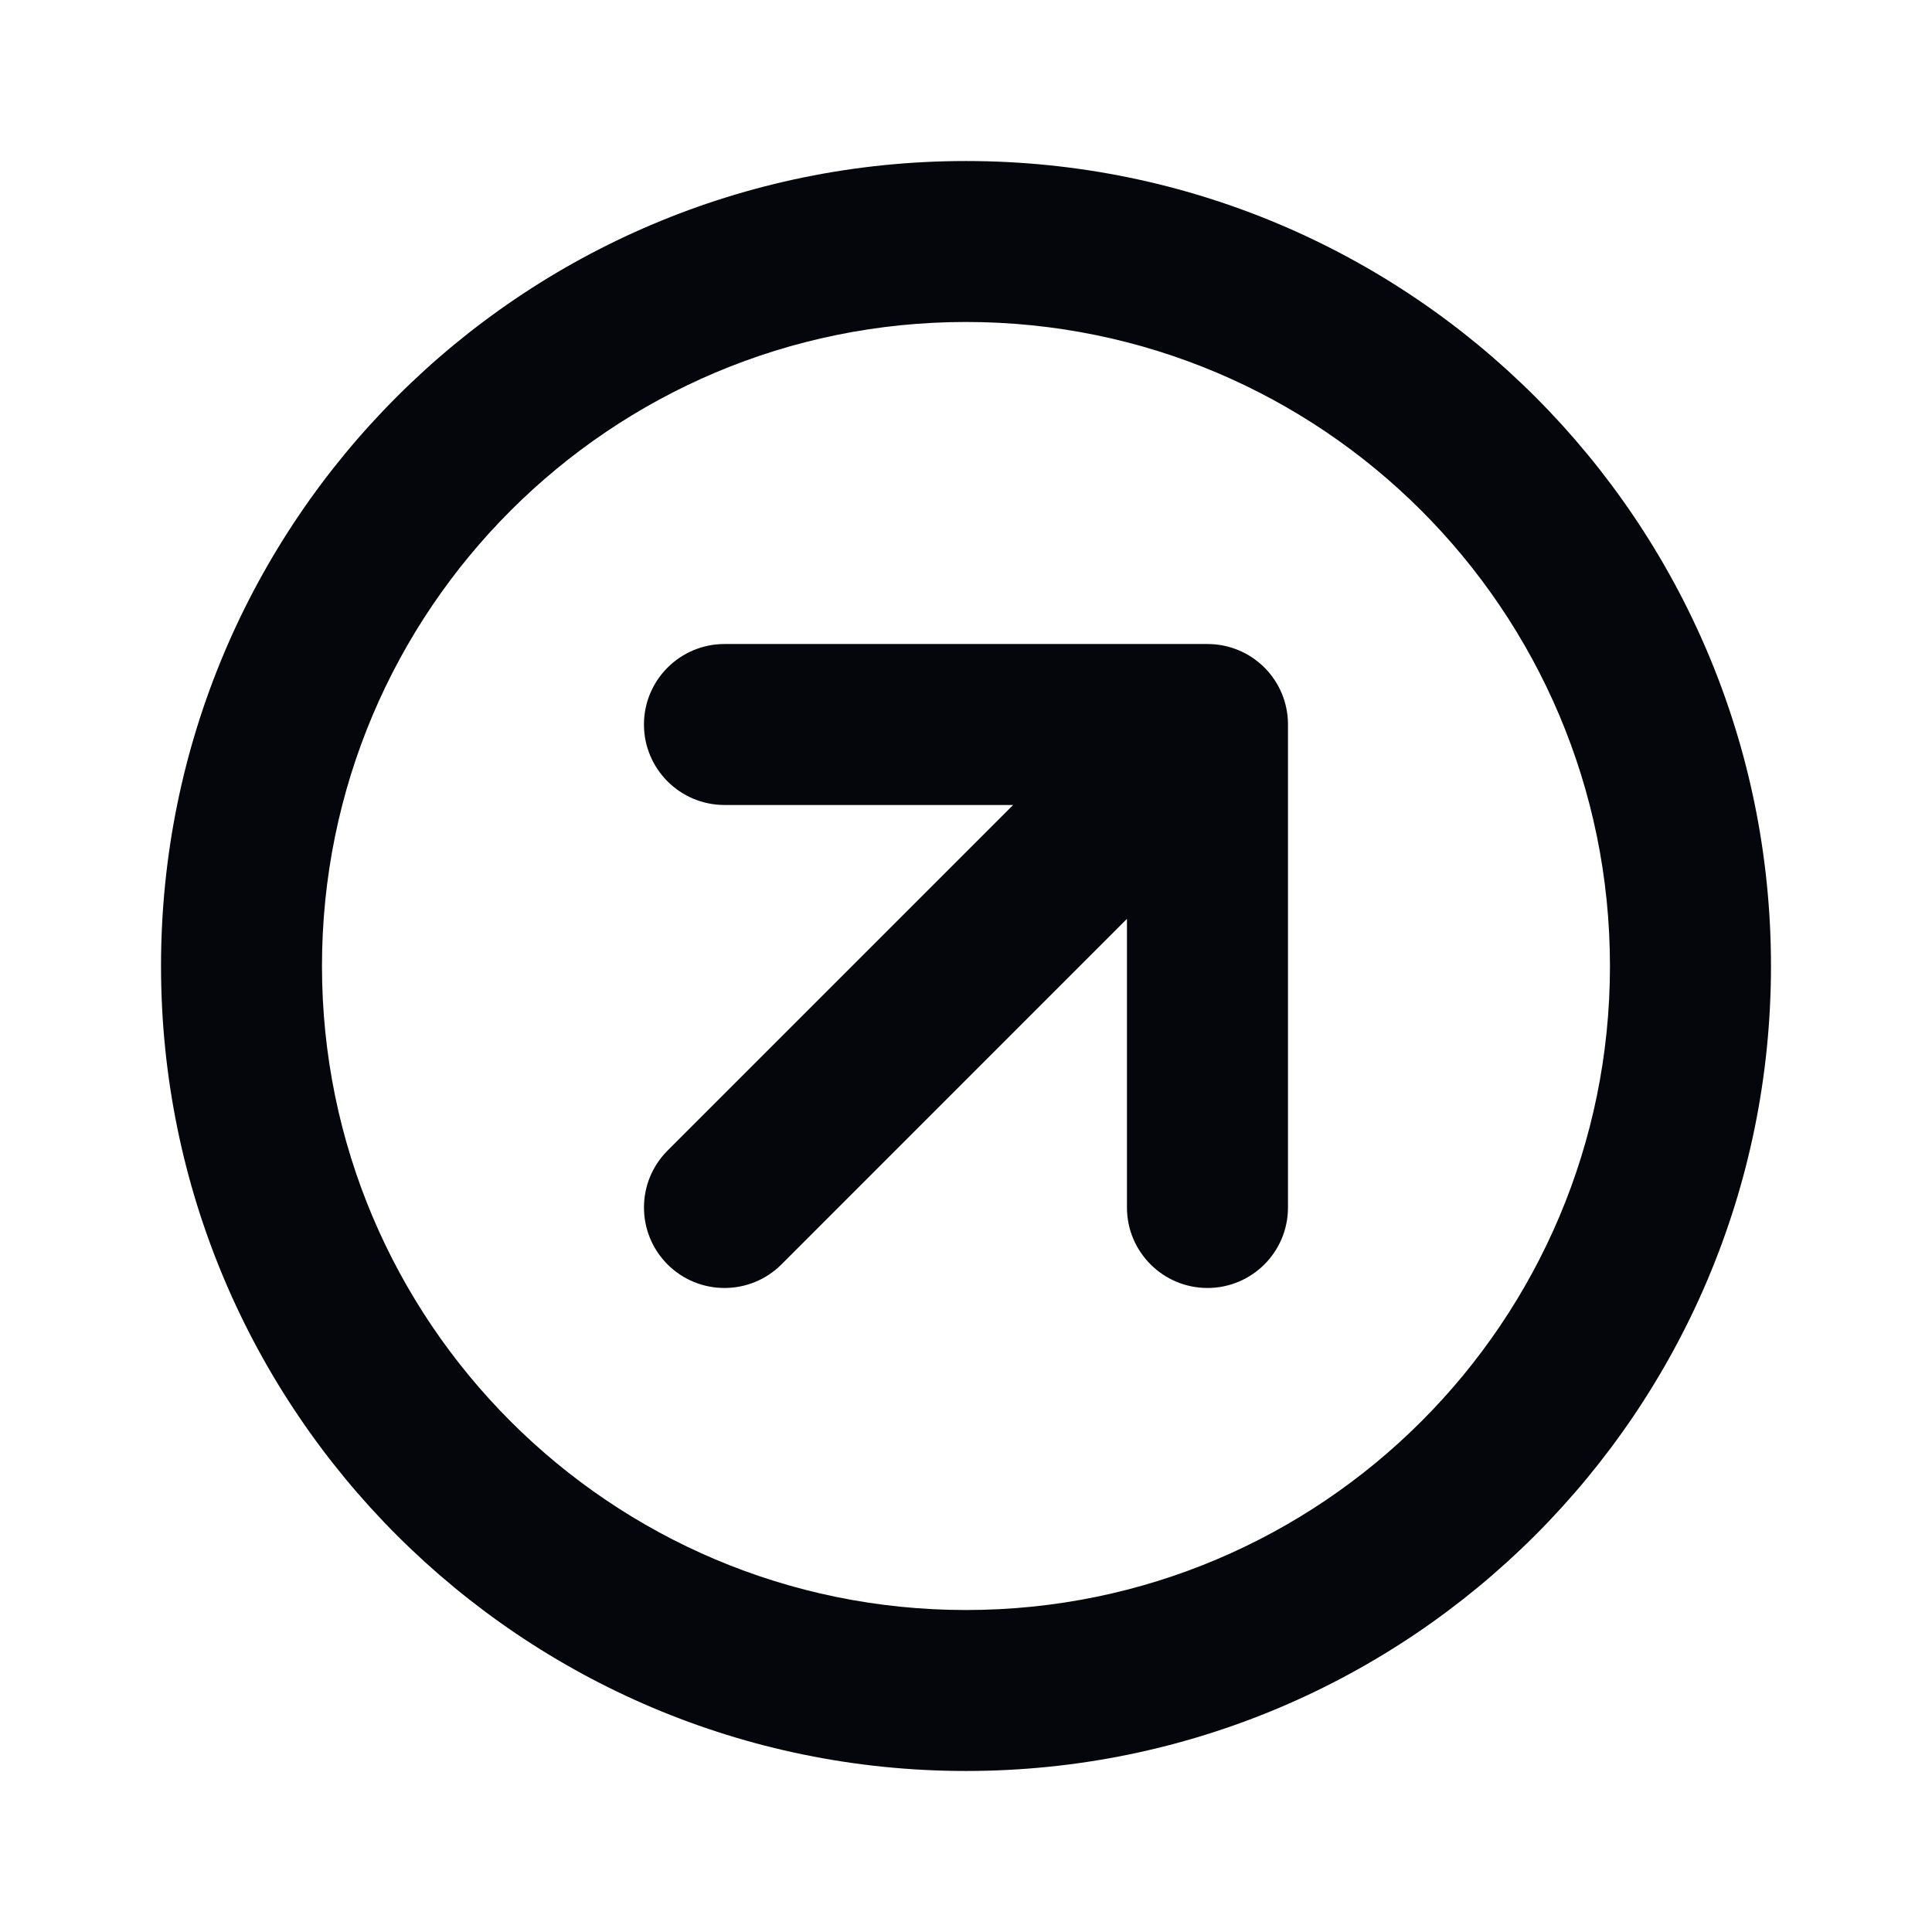
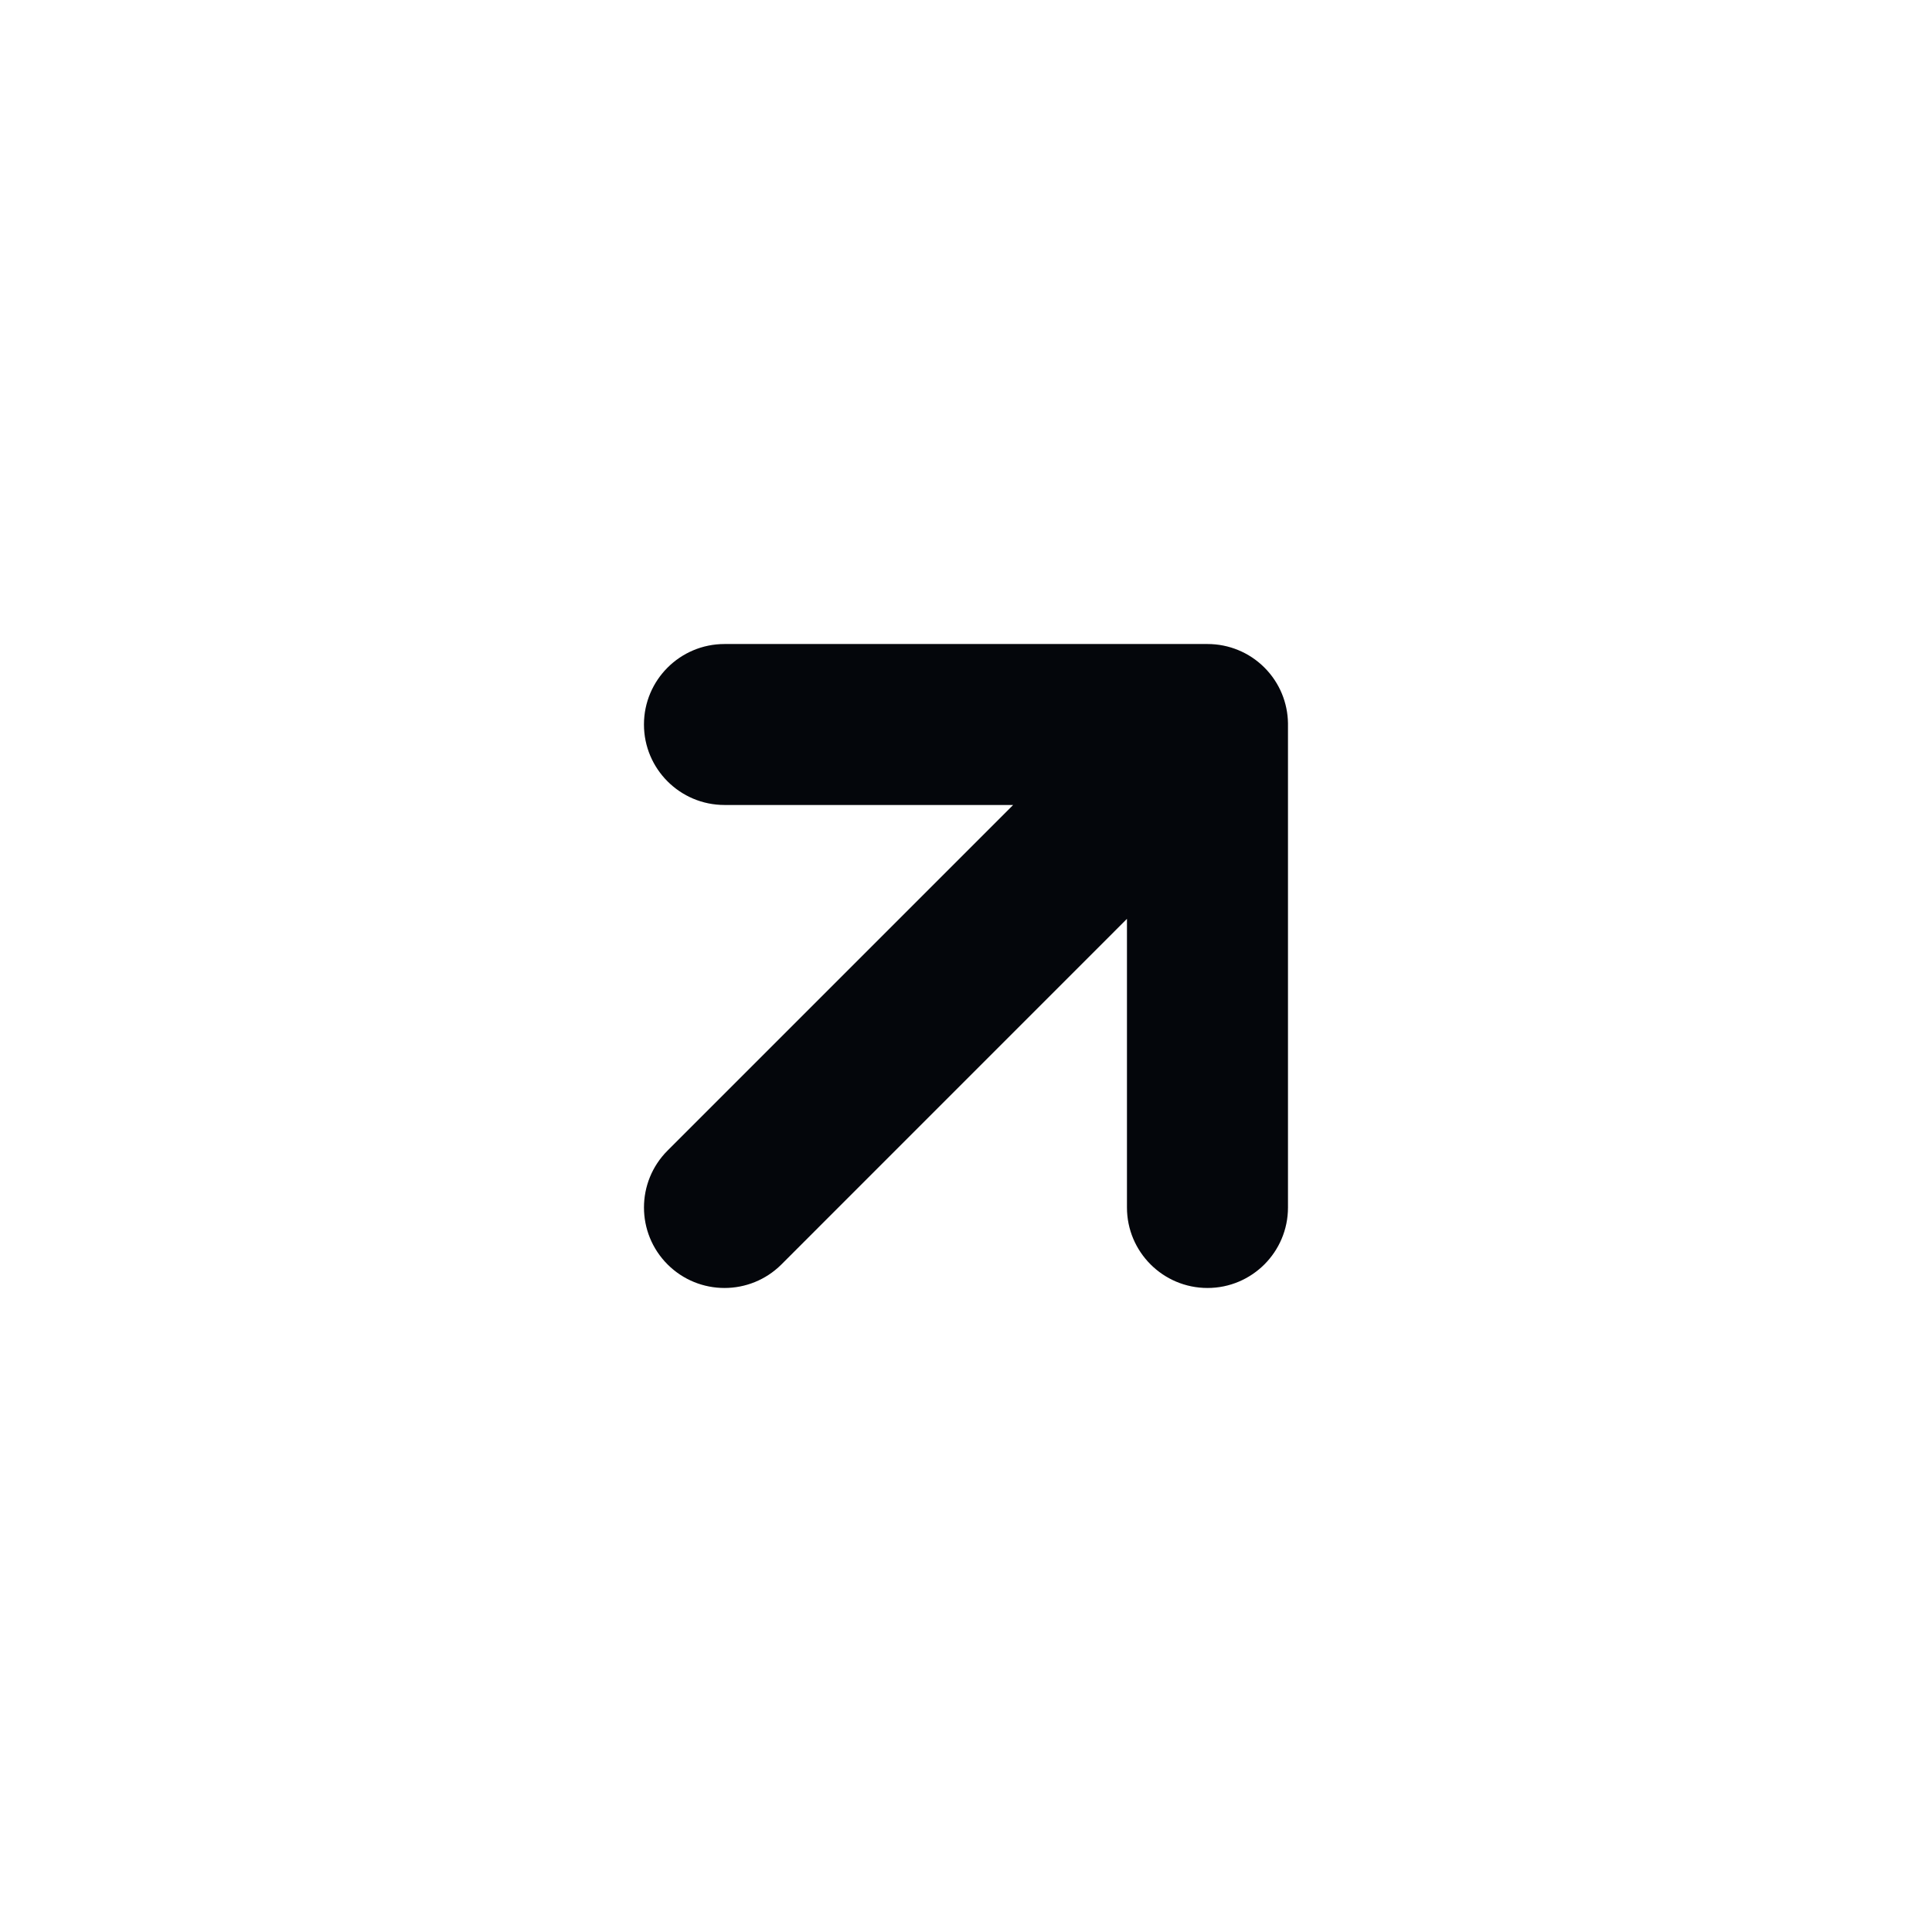
<svg xmlns="http://www.w3.org/2000/svg" width="32" height="32" viewBox="0 0 32 32" fill="none">
-   <path fill-rule="evenodd" clip-rule="evenodd" d="M16 26.667C21.891 26.667 26.666 21.891 26.666 16C26.666 10.109 21.891 5.333 16 5.333C10.109 5.333 5.333 10.109 5.333 16C5.333 21.891 10.109 26.667 16 26.667ZM16 29.333C23.364 29.333 29.333 23.364 29.333 16C29.333 8.636 23.364 2.667 16 2.667C8.636 2.667 2.667 8.636 2.667 16C2.667 23.364 8.636 29.333 16 29.333Z" fill="#04060B" />
  <path d="M20.51 10.768C20.353 10.703 20.181 10.667 20 10.667H12C11.264 10.667 10.666 11.264 10.666 12C10.666 12.736 11.264 13.333 12 13.333L16.781 13.333L11.057 19.057C10.536 19.578 10.536 20.422 11.057 20.943C11.578 21.463 12.422 21.463 12.943 20.943L18.666 15.219V20C18.666 20.736 19.264 21.333 20 21.333C20.736 21.333 21.333 20.736 21.333 20V12.002C21.333 11.995 21.333 11.987 21.333 11.979C21.328 11.645 21.198 11.312 20.943 11.057C20.815 10.929 20.668 10.833 20.51 10.768Z" fill="#04060B" />
</svg>